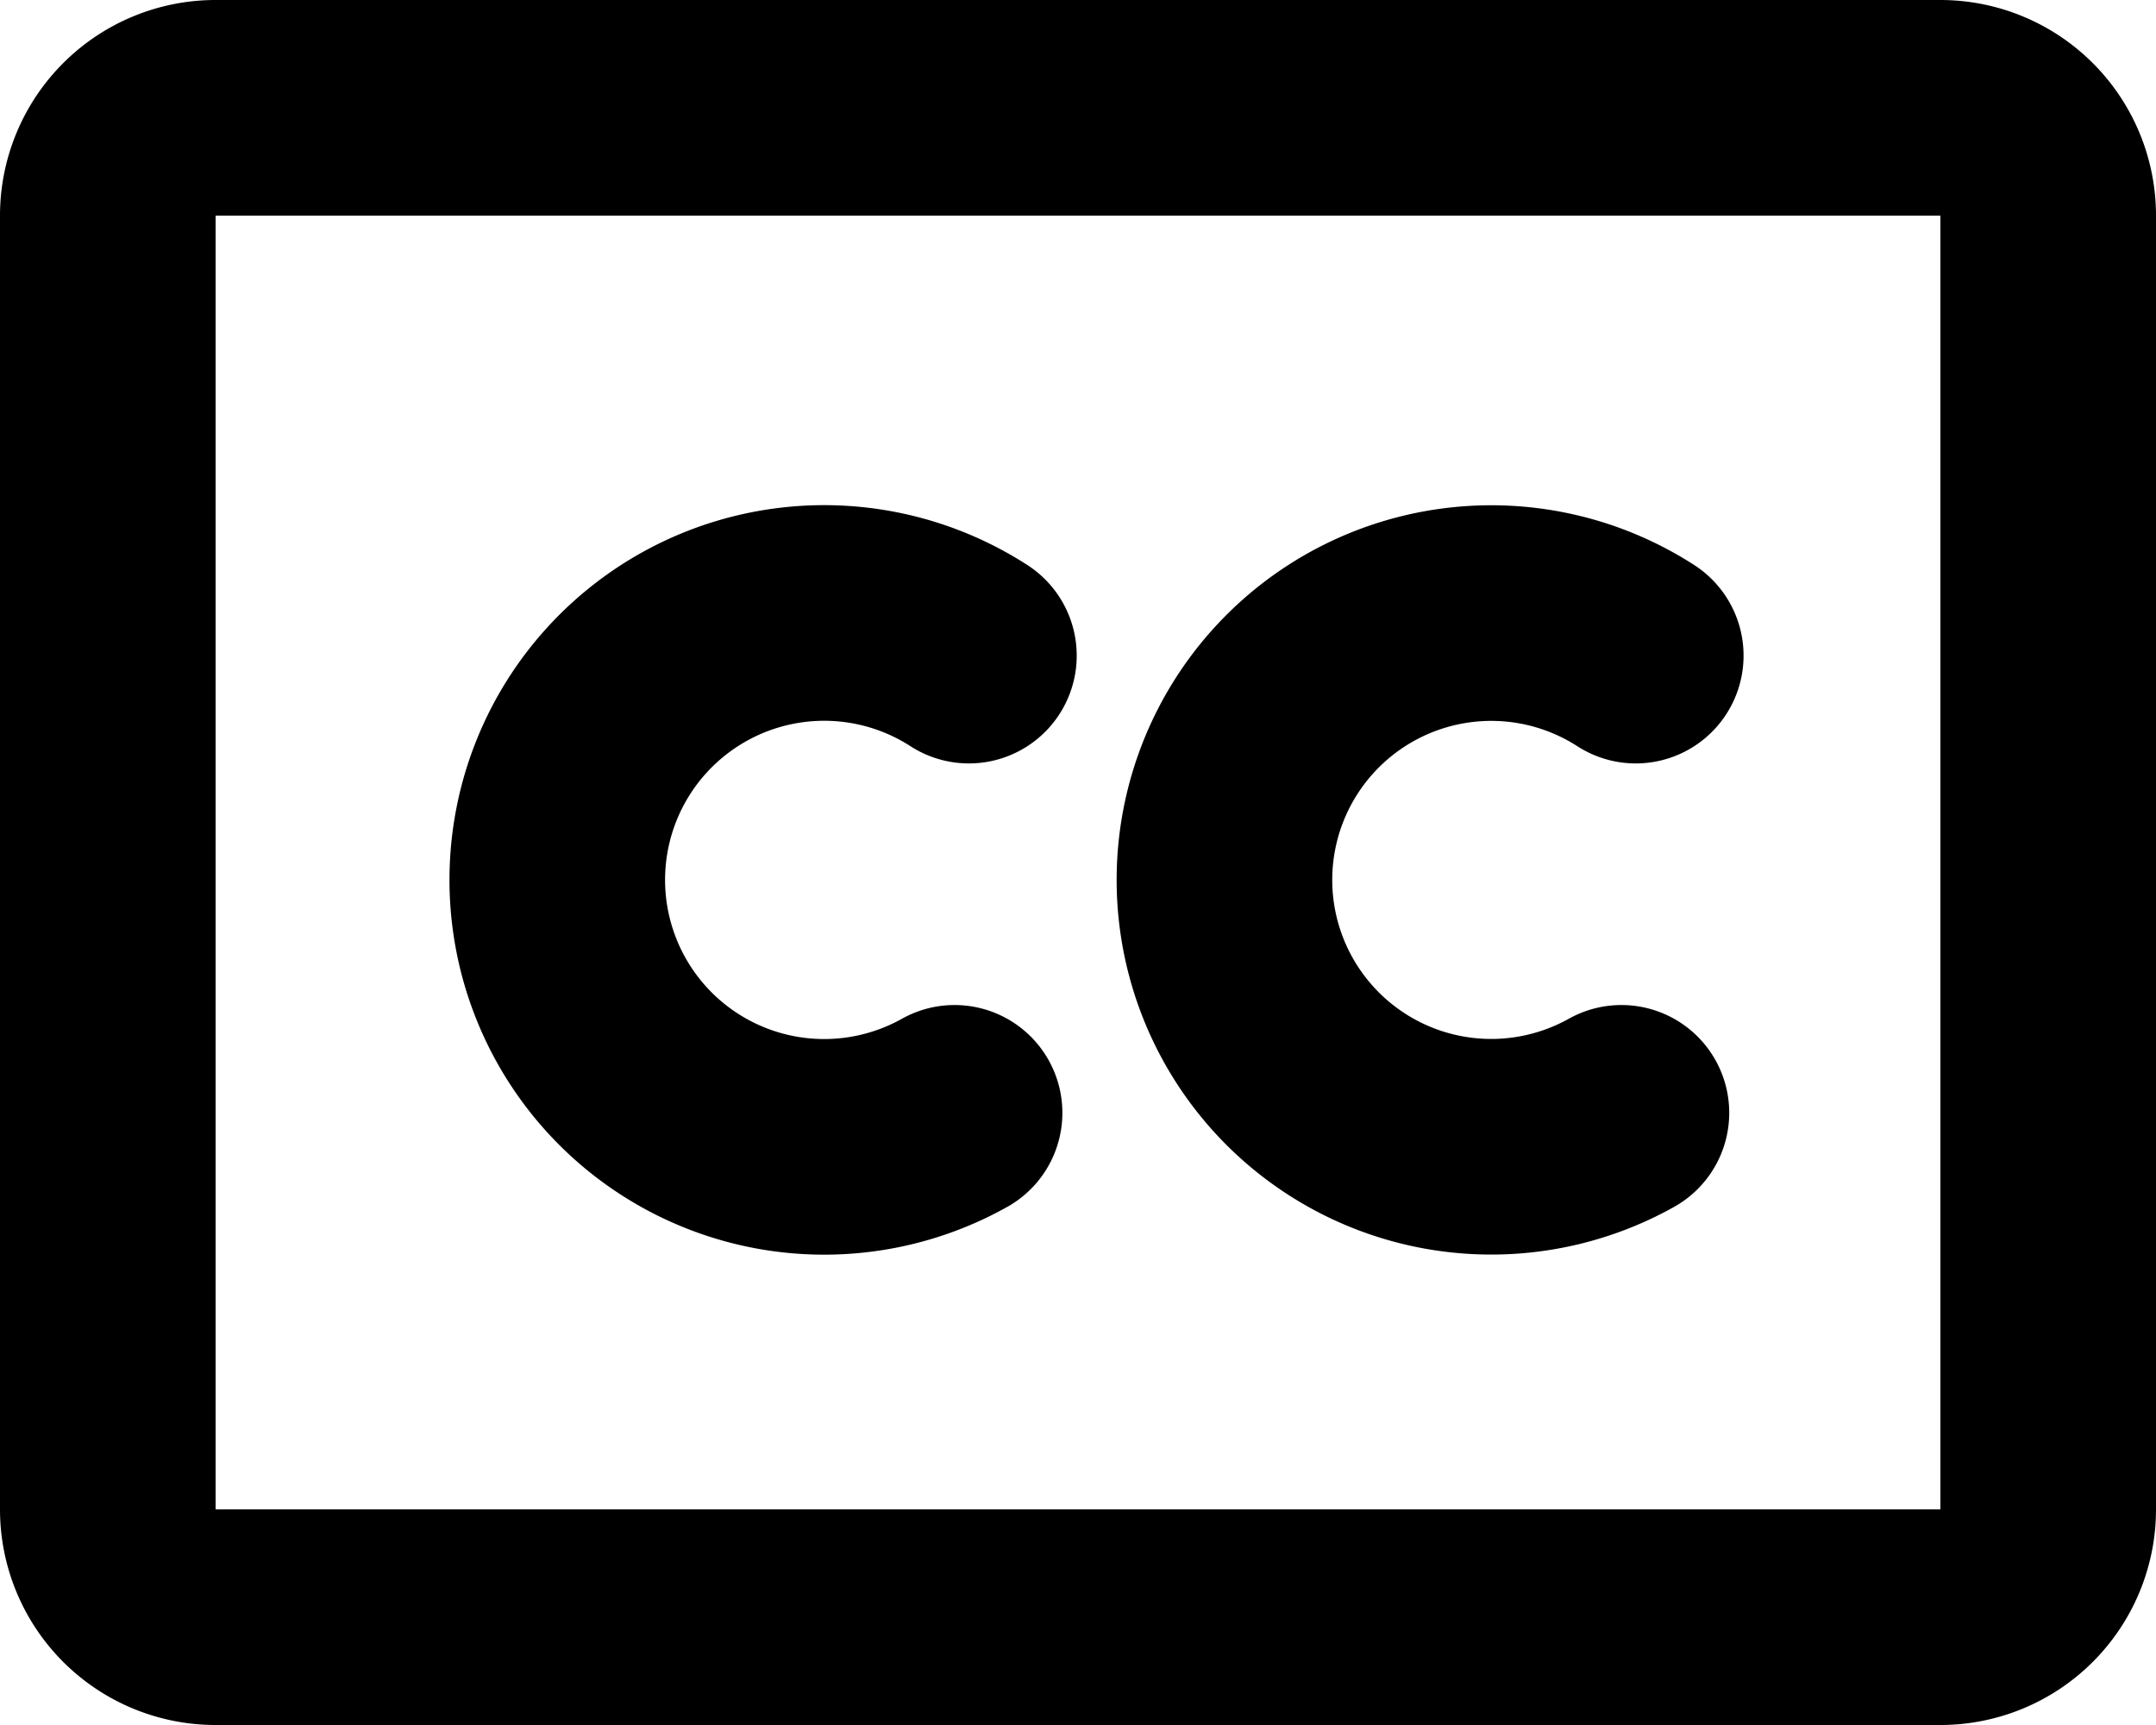
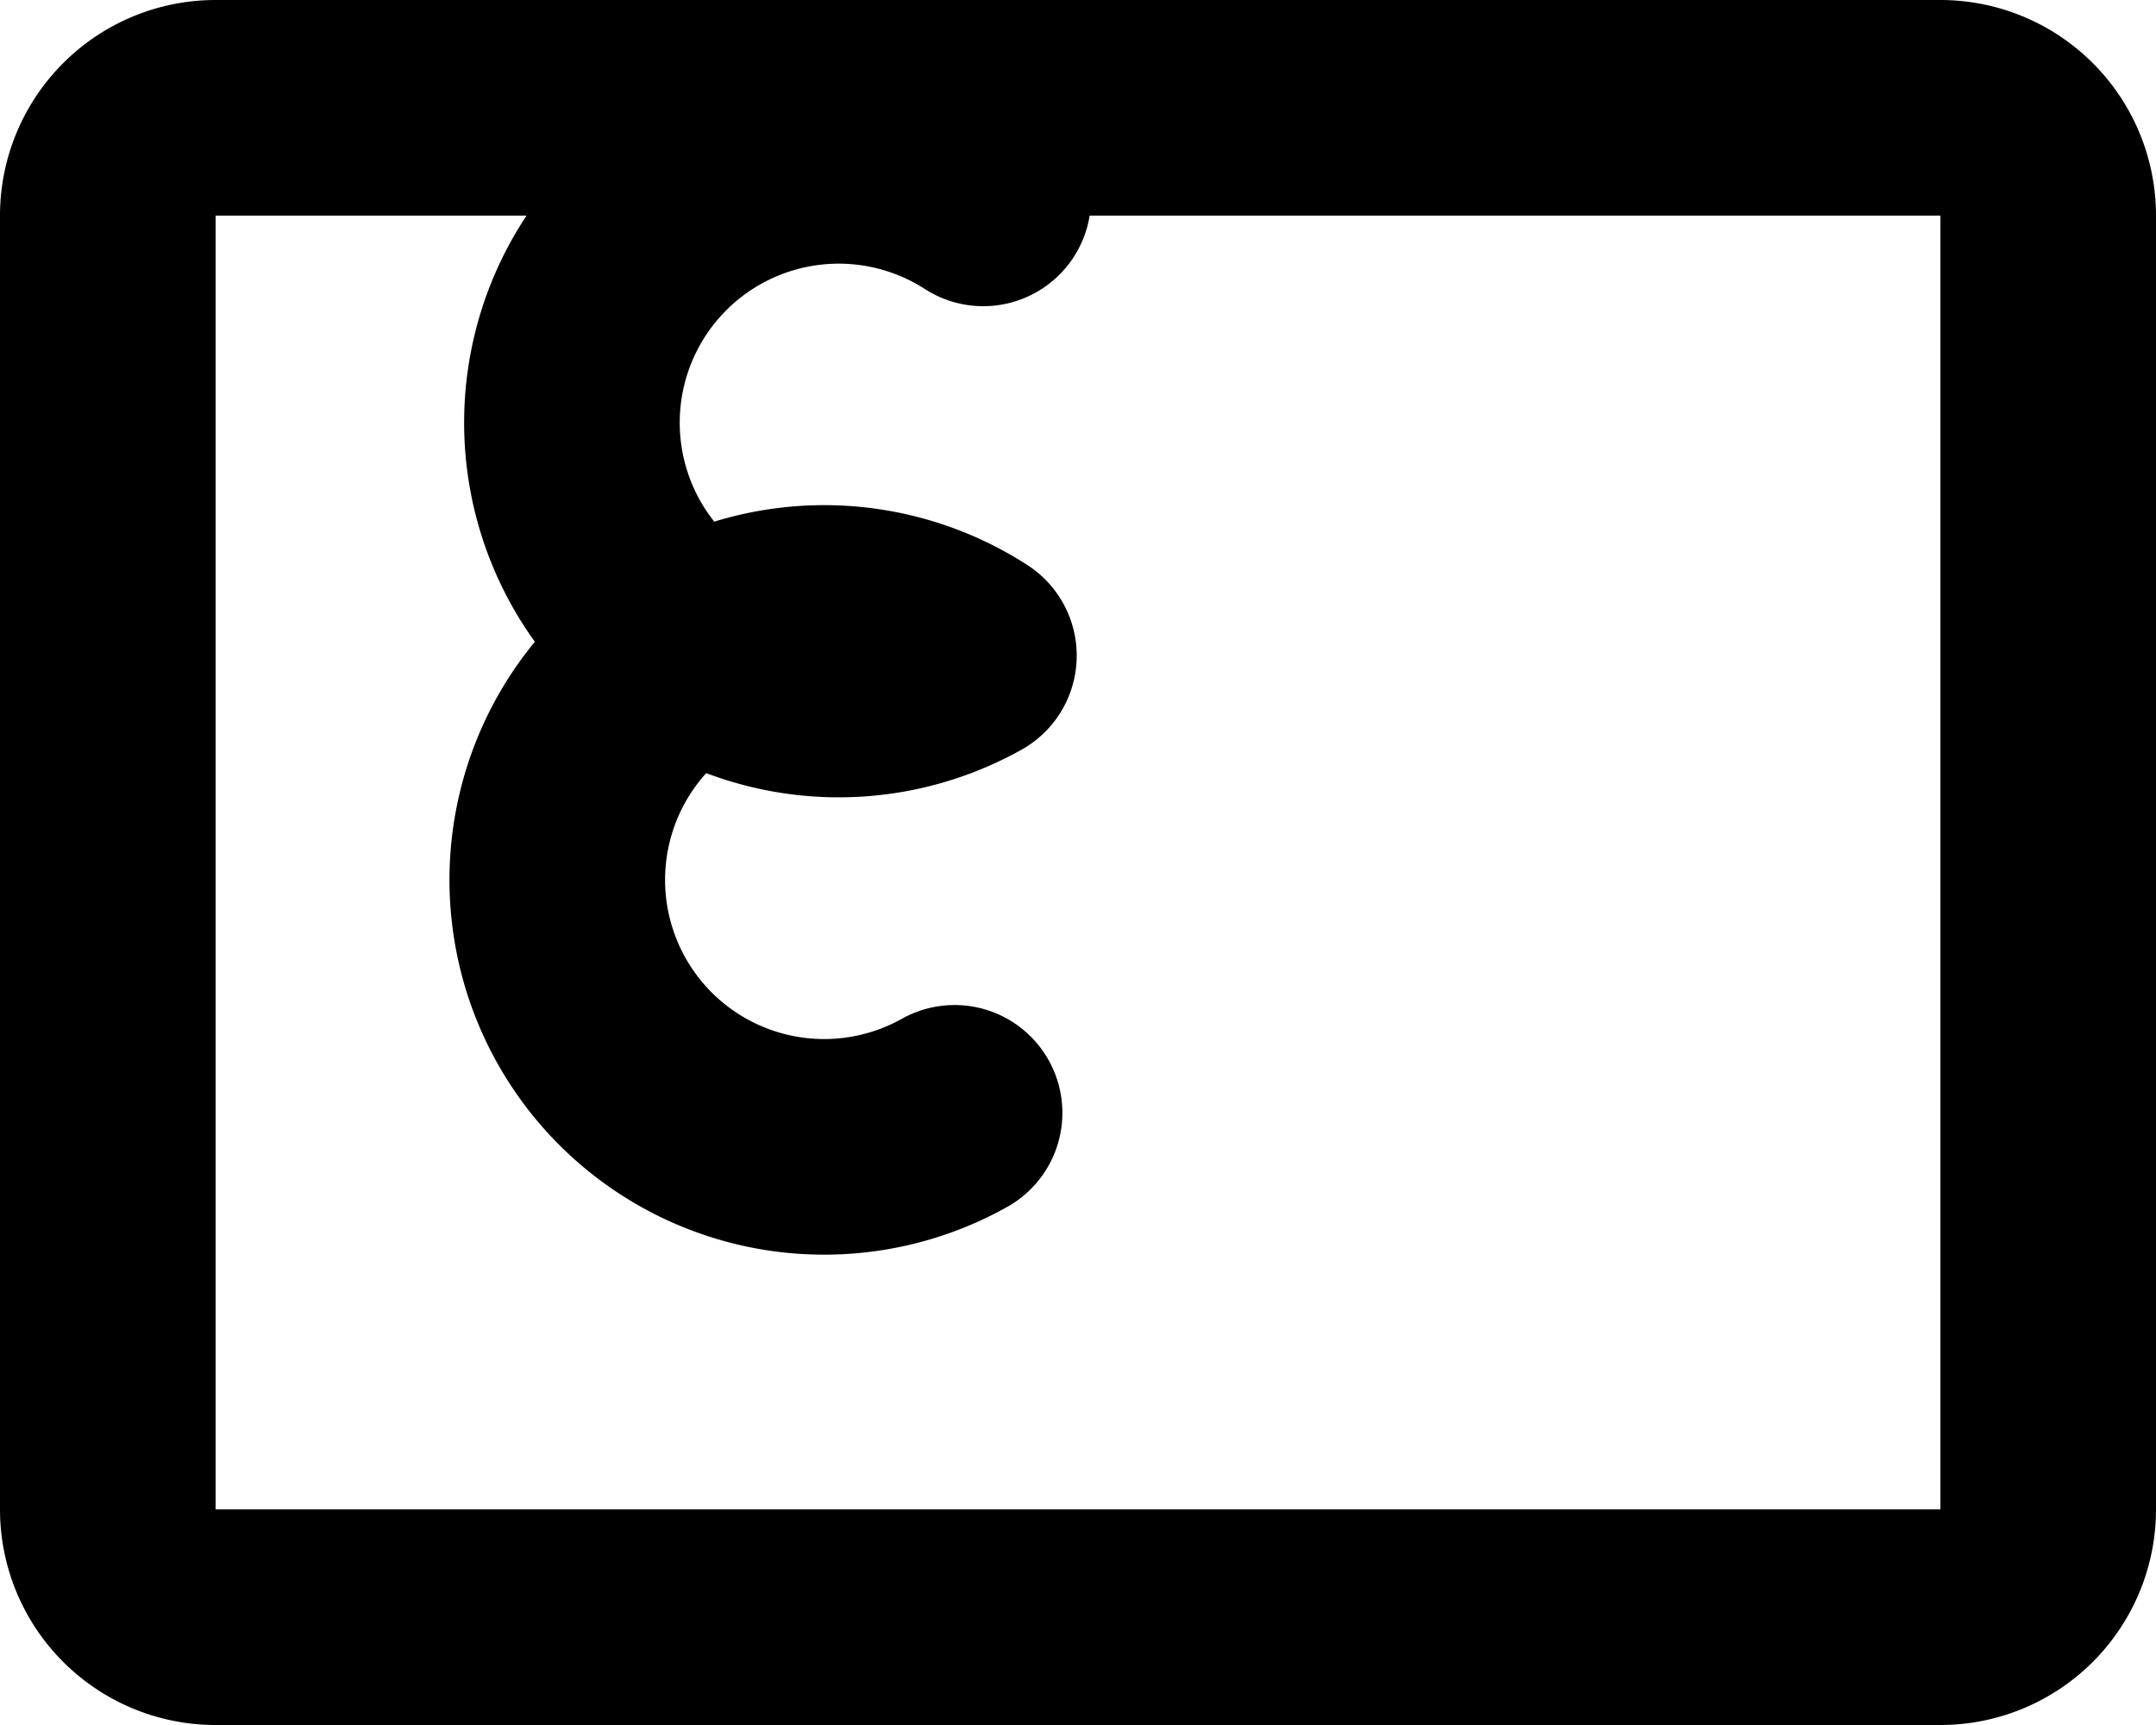
<svg xmlns="http://www.w3.org/2000/svg" fill="none" viewBox="0 0 20 16">
-   <path stroke="currentColor" stroke-linecap="round" stroke-linejoin="round" stroke-width="2" d="M8.855 10.322a2.476 2.476 0 1 1 .133-4.241m6.053 4.241a2.475 2.475 0 1 1 .133-4.241M2 1h16a1 1 0 0 1 1 1v12a1 1 0 0 1-1 1H2a1 1 0 0 1-1-1V2a1 1 0 0 1 1-1Z" />
+   <path stroke="currentColor" stroke-linecap="round" stroke-linejoin="round" stroke-width="2" d="M8.855 10.322a2.476 2.476 0 1 1 .133-4.241a2.475 2.475 0 1 1 .133-4.241M2 1h16a1 1 0 0 1 1 1v12a1 1 0 0 1-1 1H2a1 1 0 0 1-1-1V2a1 1 0 0 1 1-1Z" />
</svg>